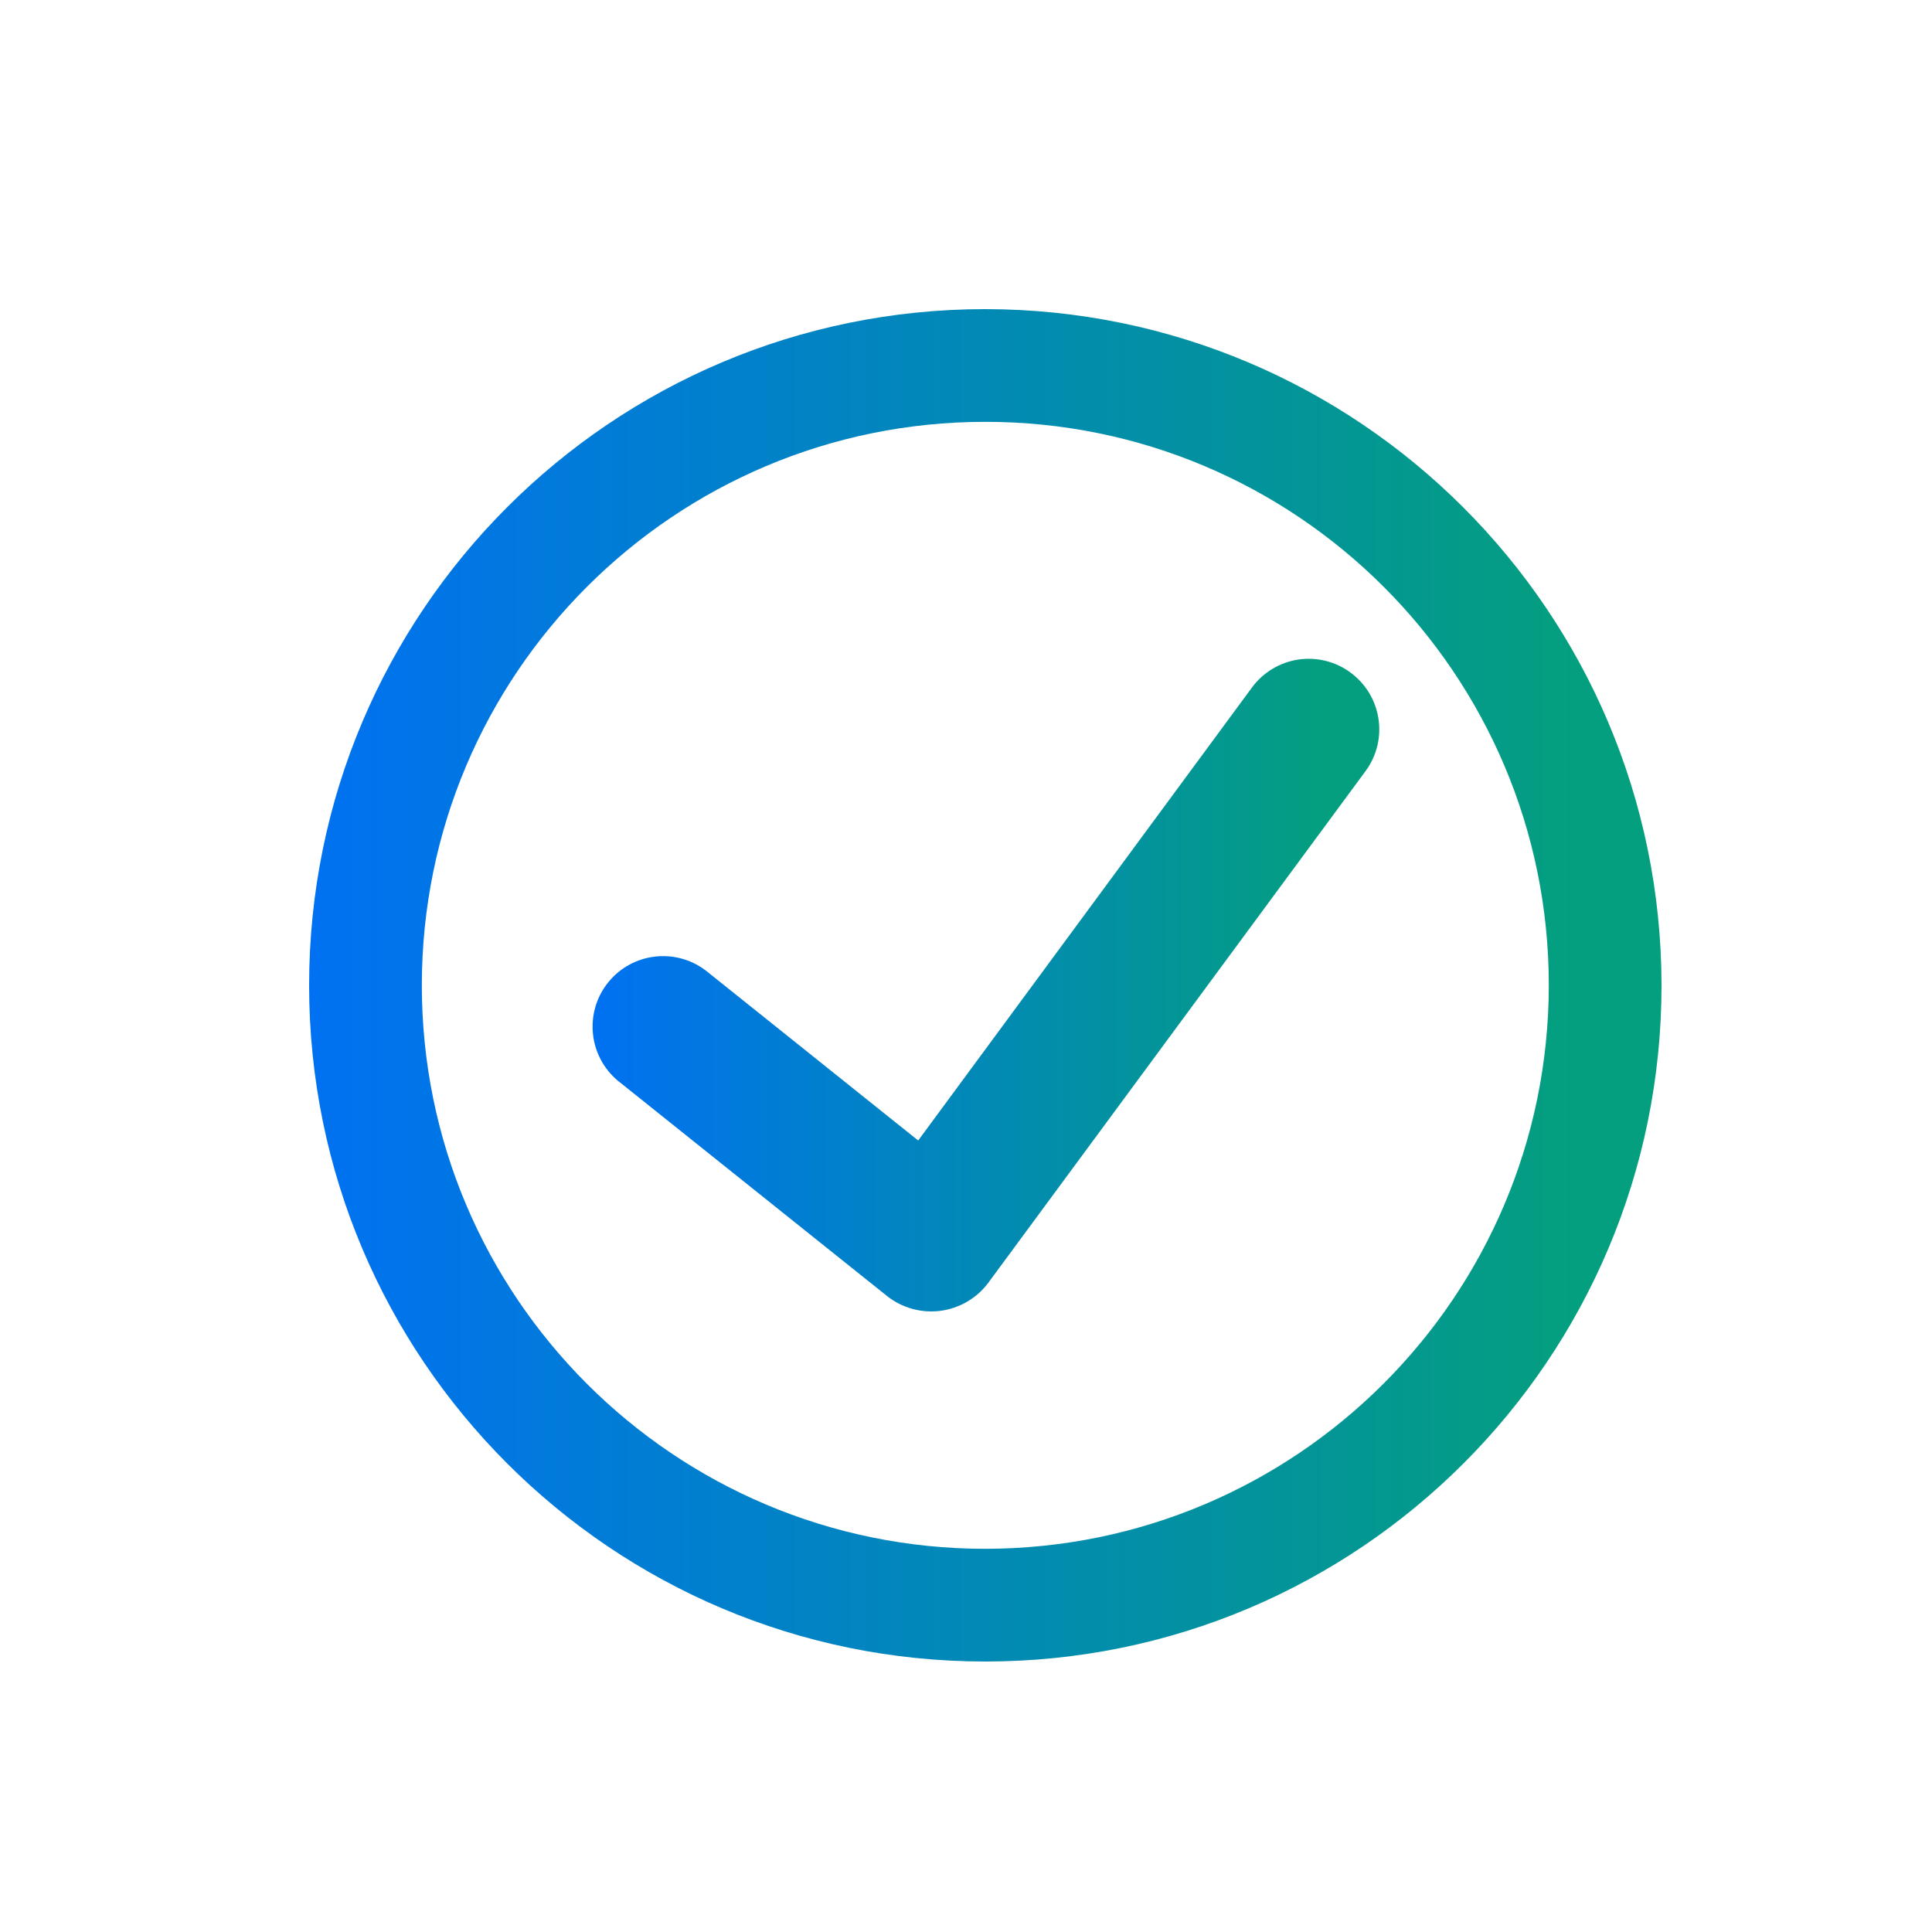
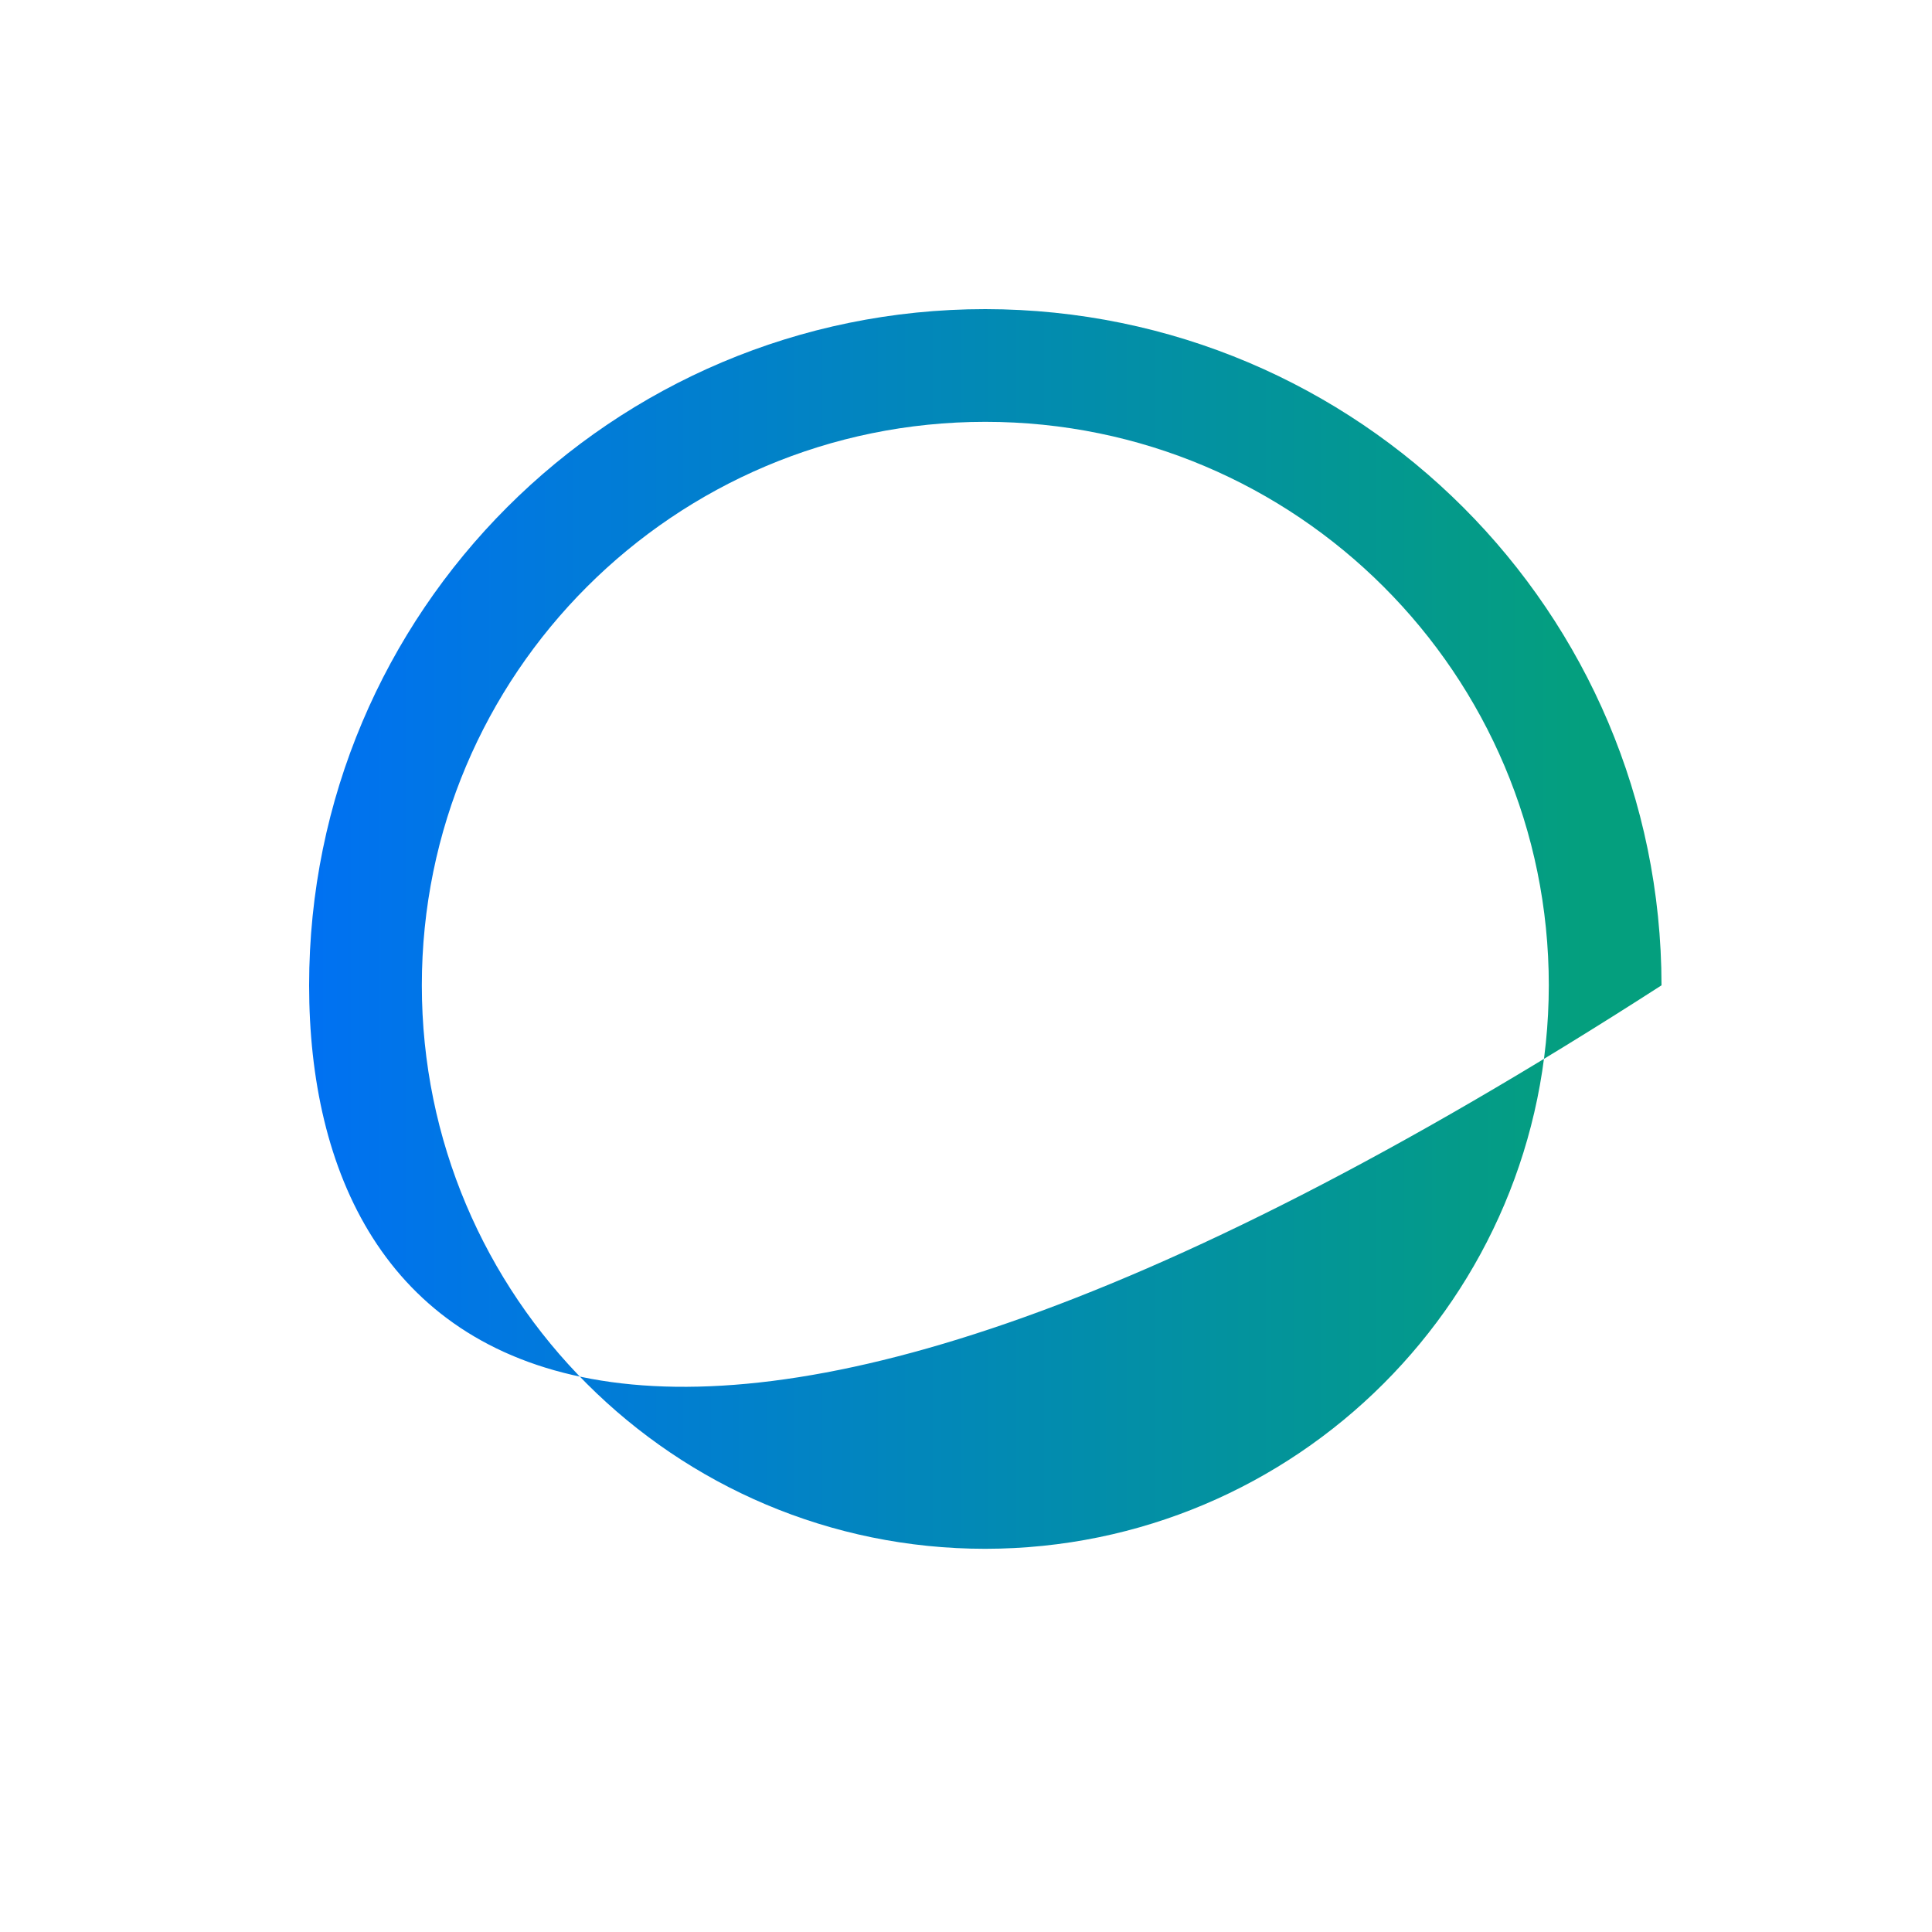
<svg xmlns="http://www.w3.org/2000/svg" width="50" height="50" viewBox="0 0 50 50" fill="none">
-   <path d="M34.95 17.405C34.561 17.118 34.074 16.998 33.596 17.07C33.118 17.143 32.689 17.402 32.402 17.791L23.763 29.516L18.27 25.121C17.482 24.517 16.356 24.654 15.736 25.429C15.116 26.204 15.229 27.332 15.99 27.969L22.965 33.548C23.355 33.853 23.85 33.988 24.34 33.924C24.83 33.859 25.274 33.601 25.571 33.206L35.342 19.954C35.629 19.564 35.748 19.076 35.674 18.598C35.601 18.12 35.34 17.691 34.95 17.405Z" fill="url(#paint0_linear_602_1140)" />
-   <path fill-rule="evenodd" clip-rule="evenodd" d="M8 25.5C8 15.835 15.835 8 25.5 8C35.161 8.01 42.99 15.839 43 25.5C43 35.165 35.165 43 25.5 43C15.835 43 8 35.165 8 25.5ZM10.917 25.5C10.917 33.554 17.446 40.083 25.5 40.083C33.55 40.075 40.075 33.55 40.083 25.5C40.083 17.446 33.554 10.917 25.5 10.917C17.446 10.917 10.917 17.446 10.917 25.5Z" fill="url(#paint1_linear_602_1140)" />
+   <path fill-rule="evenodd" clip-rule="evenodd" d="M8 25.5C8 15.835 15.835 8 25.5 8C35.161 8.01 42.99 15.839 43 25.5C15.835 43 8 35.165 8 25.5ZM10.917 25.5C10.917 33.554 17.446 40.083 25.5 40.083C33.55 40.075 40.075 33.55 40.083 25.5C40.083 17.446 33.554 10.917 25.5 10.917C17.446 10.917 10.917 17.446 10.917 25.5Z" fill="url(#paint1_linear_602_1140)" />
  <defs>
    <linearGradient id="paint0_linear_602_1140" x1="15.336" y1="24.769" x2="34.537" y2="24.769" gradientUnits="userSpaceOnUse">
      <stop stop-color="#0071F2" />
      <stop offset="1" stop-color="#049F7E" />
    </linearGradient>
    <linearGradient id="paint1_linear_602_1140" x1="8" y1="23.997" x2="41.008" y2="23.997" gradientUnits="userSpaceOnUse">
      <stop stop-color="#0071F2" />
      <stop offset="1" stop-color="#049F7E" />
    </linearGradient>
  </defs>
</svg>